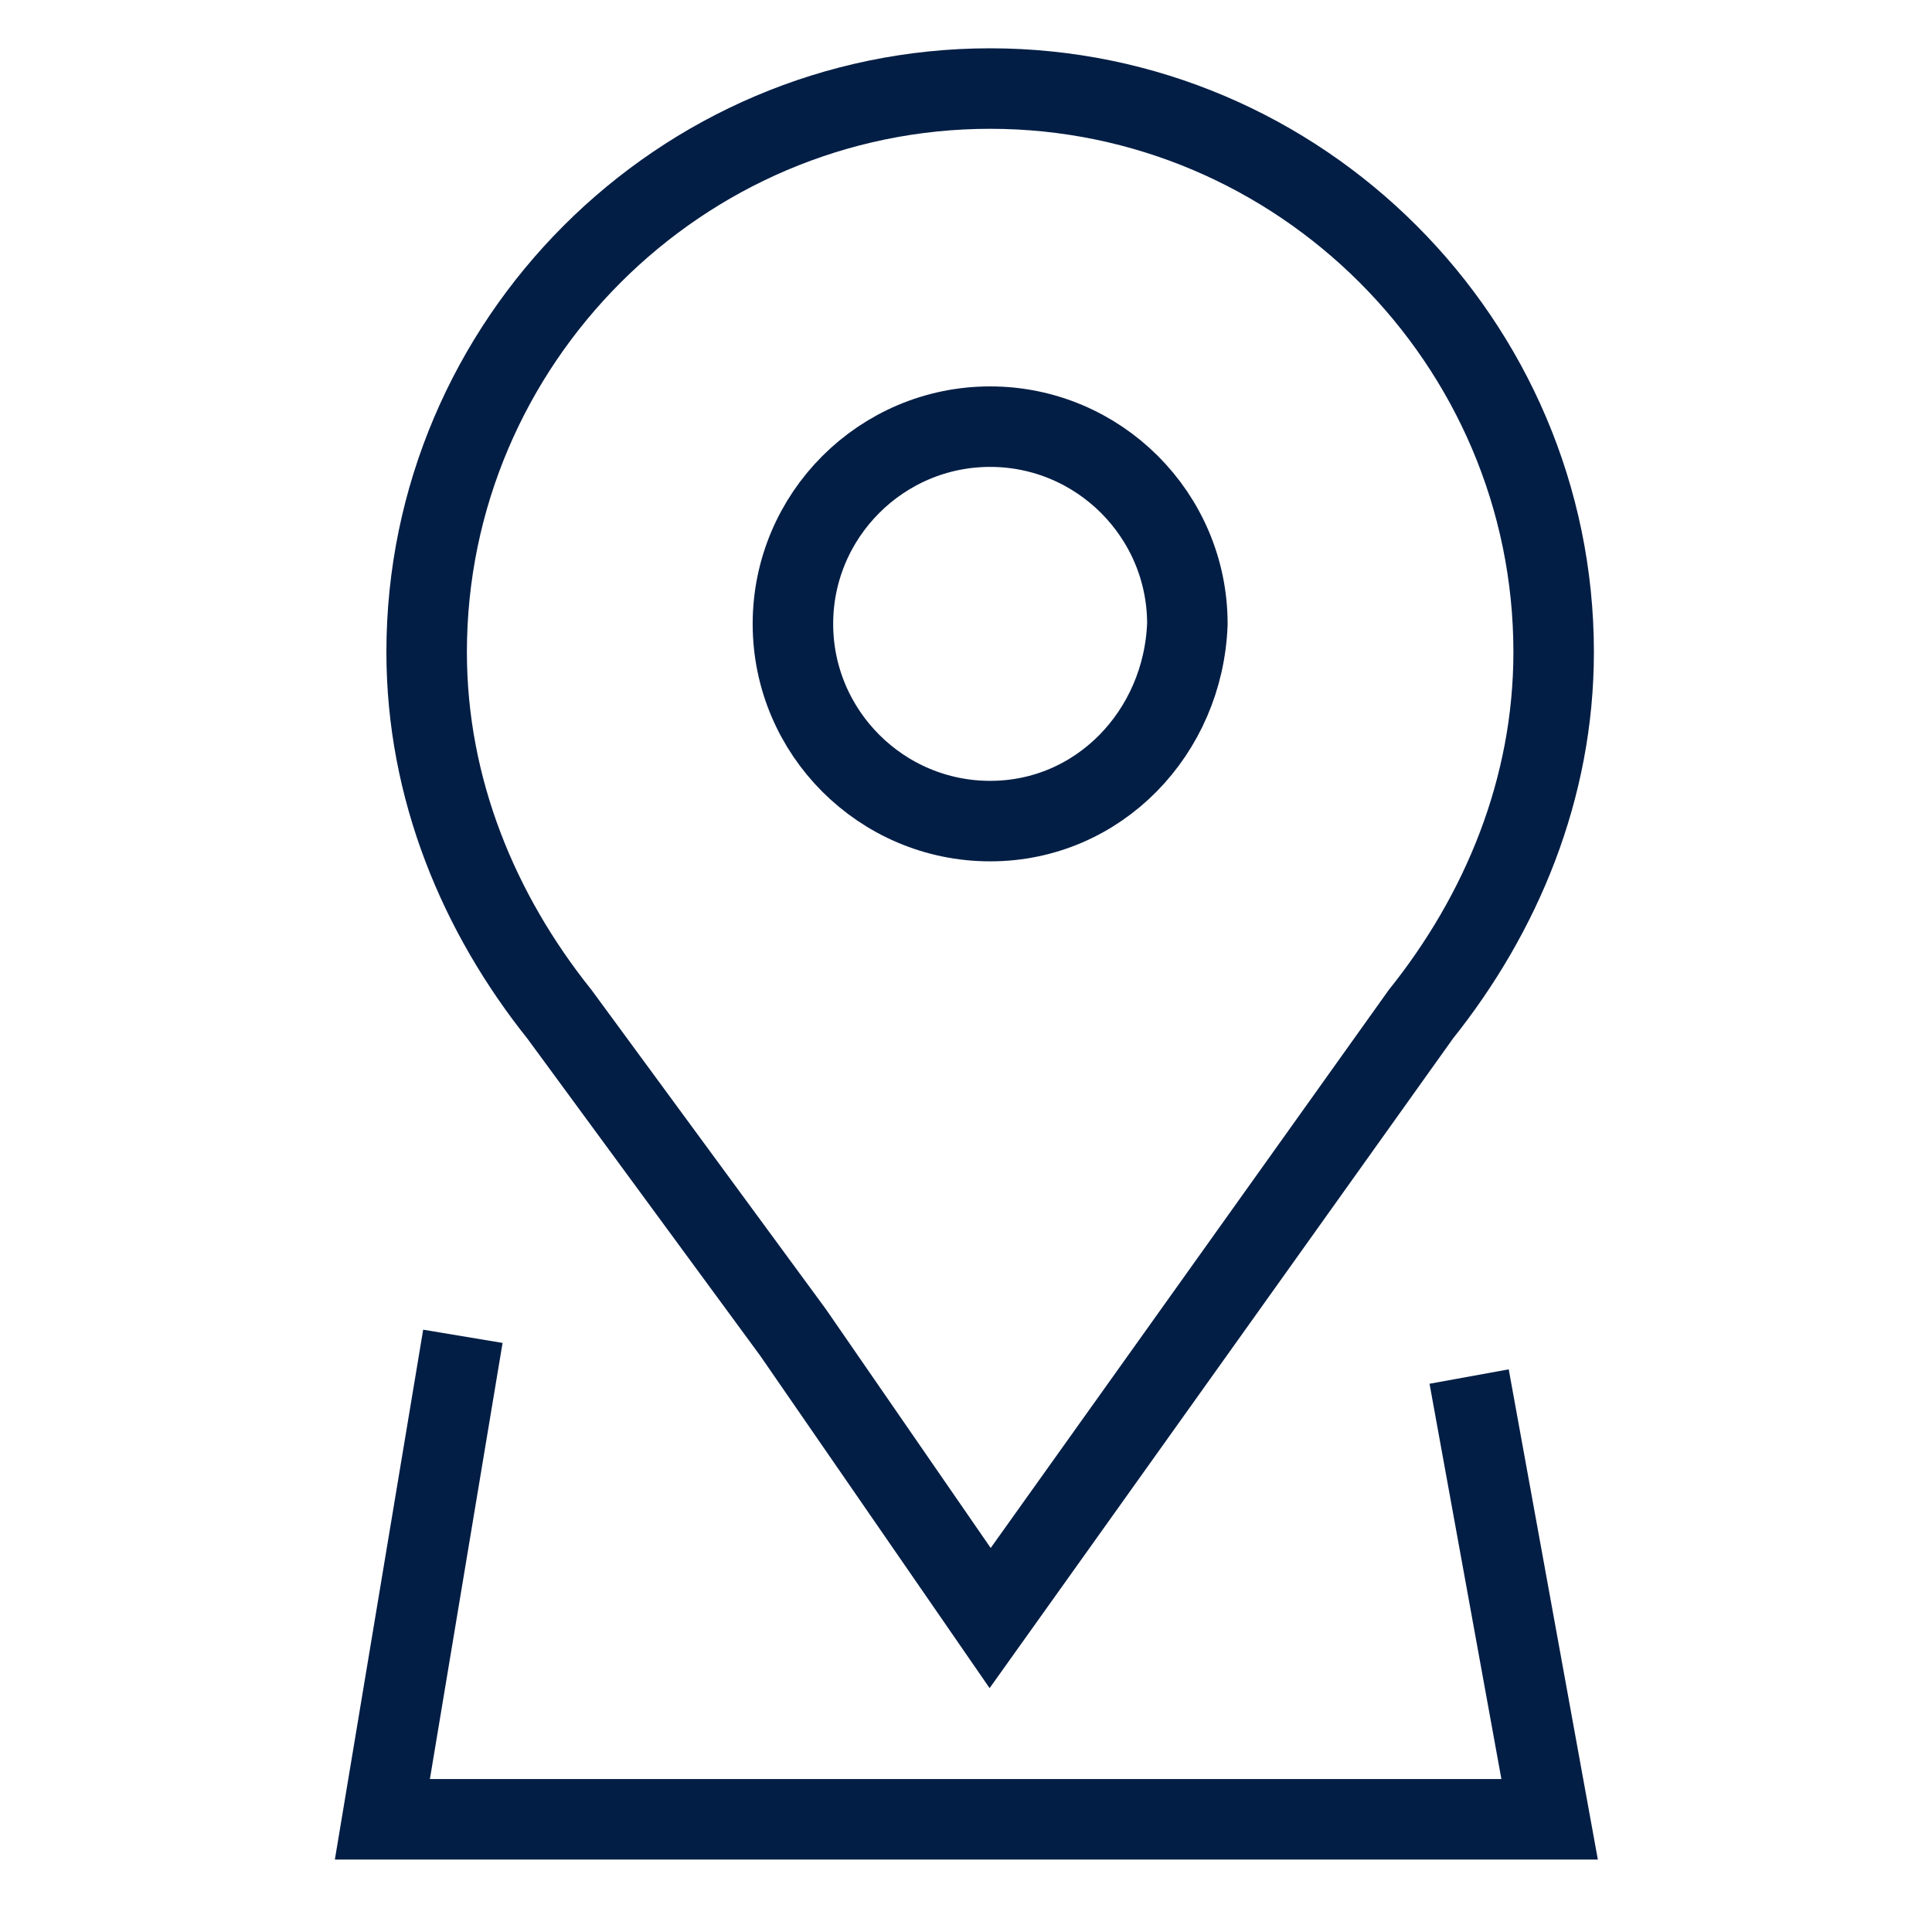
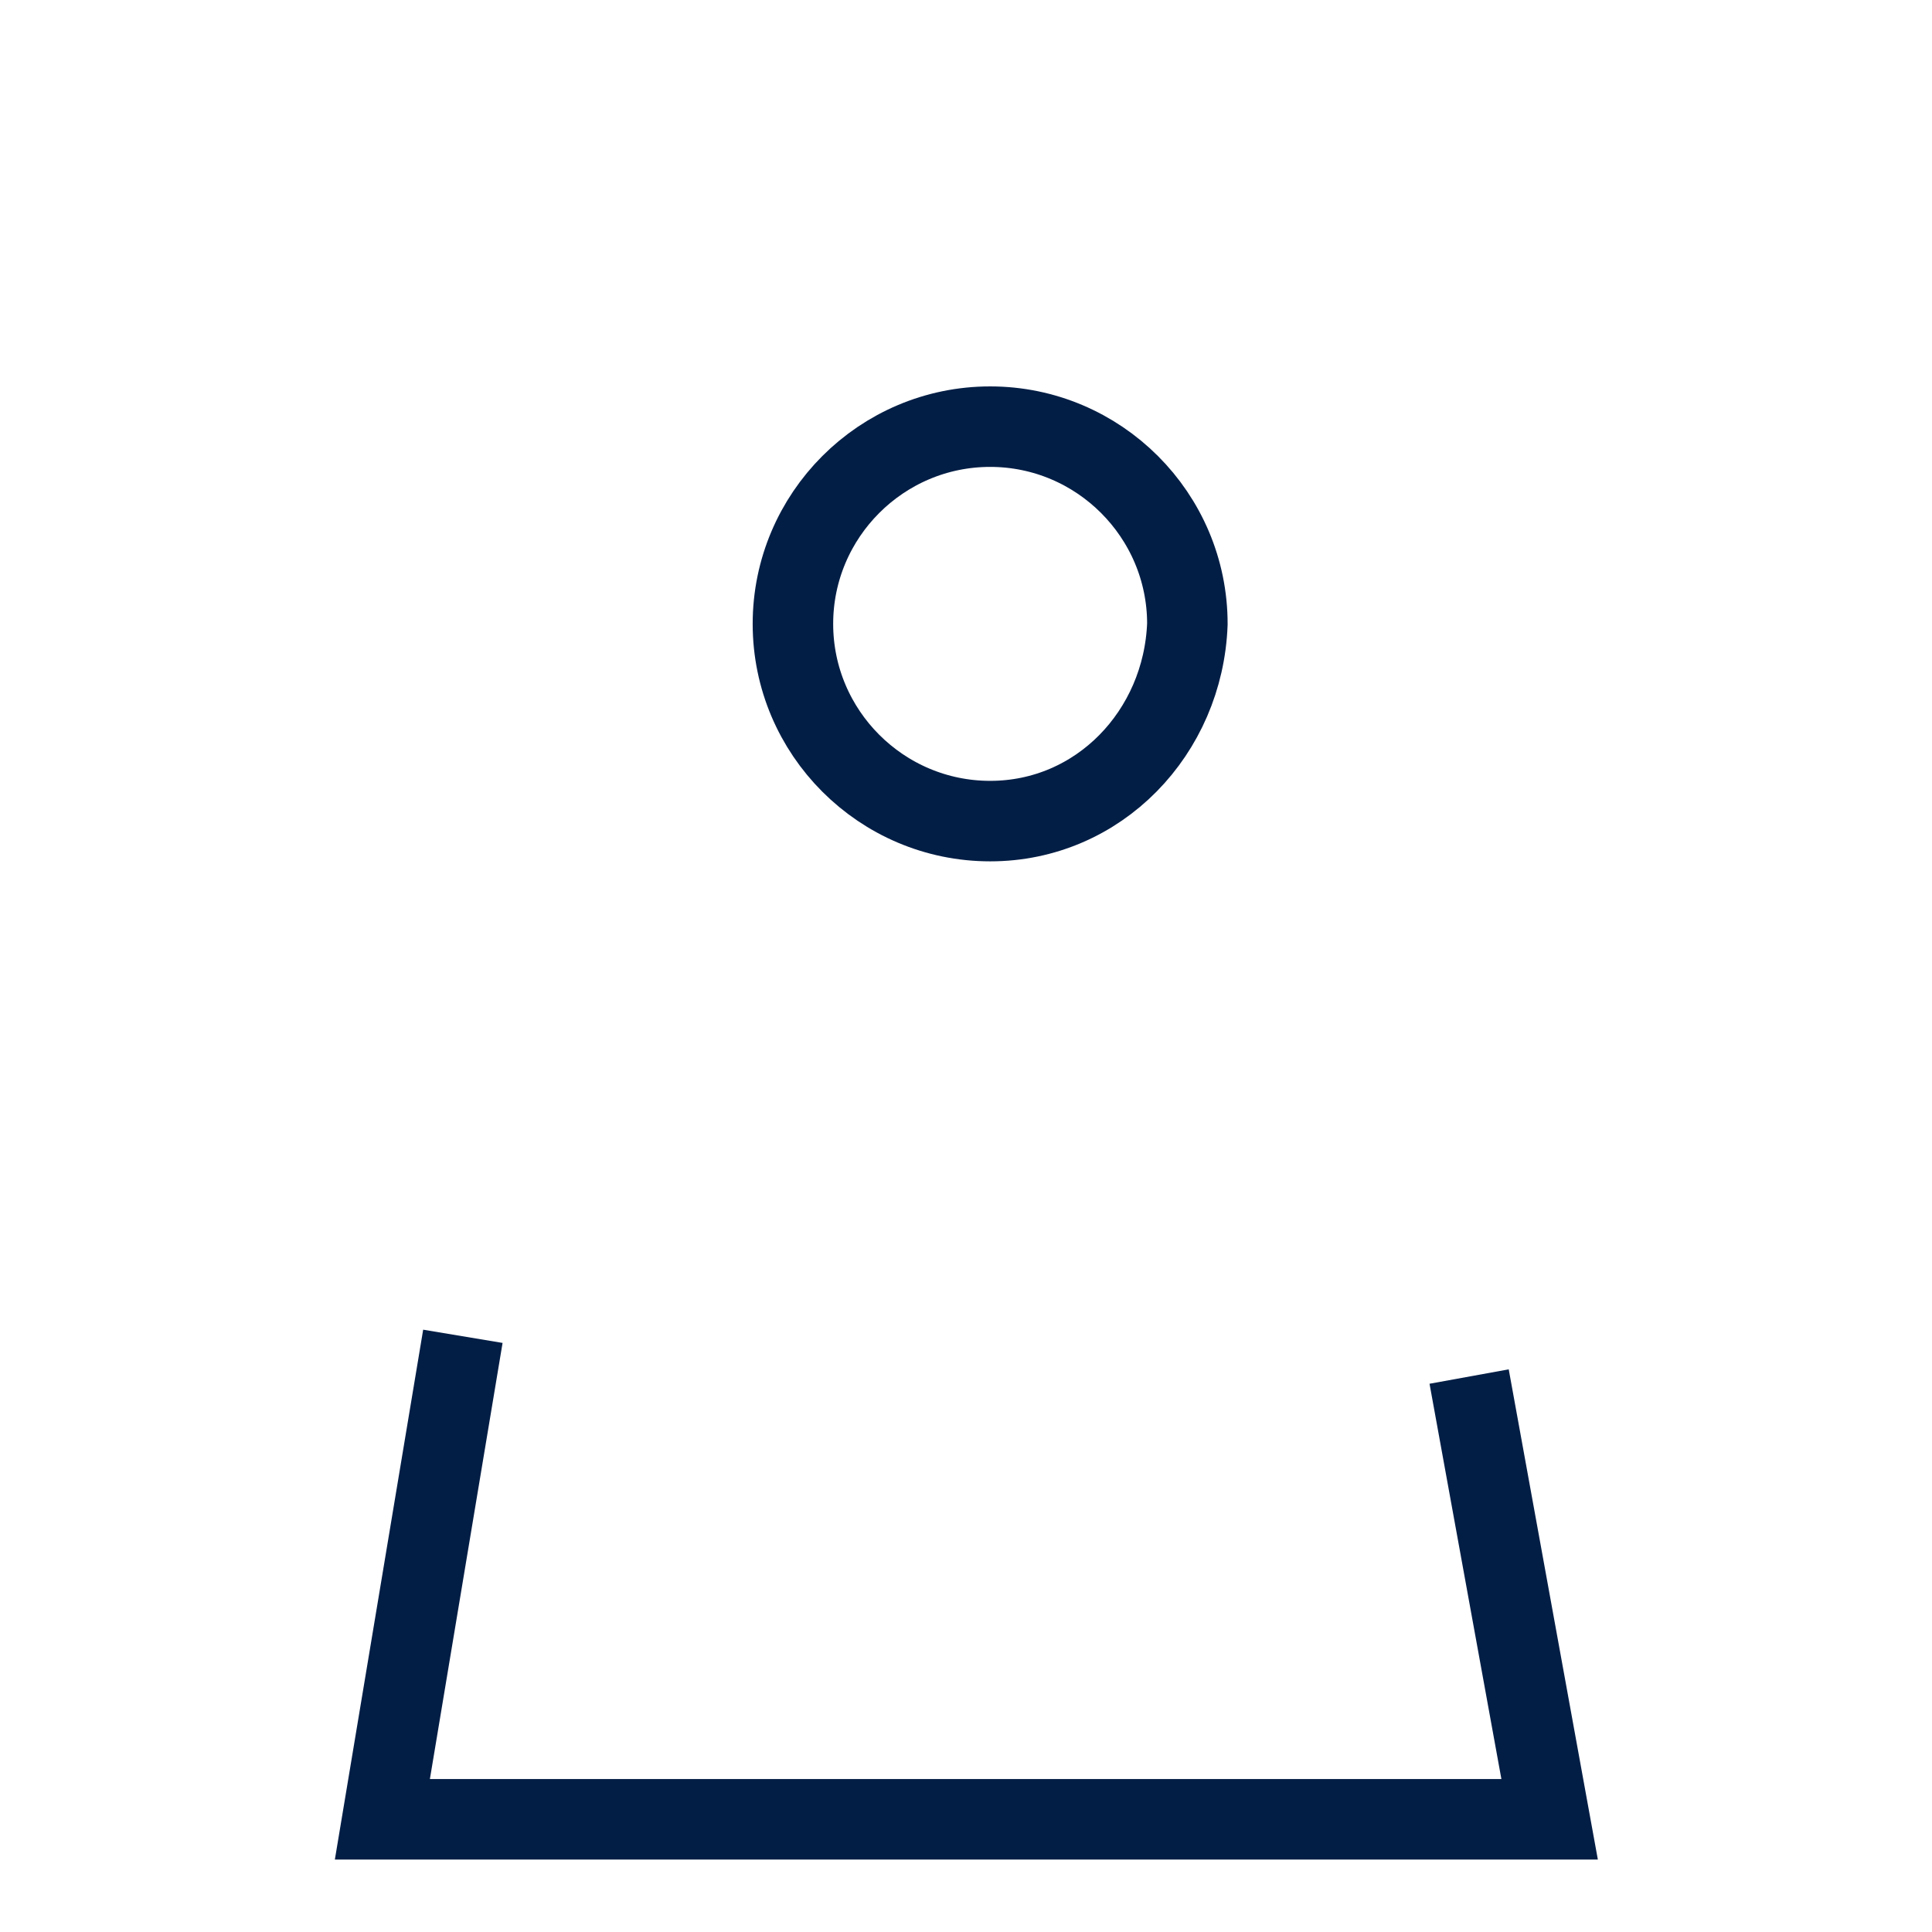
<svg xmlns="http://www.w3.org/2000/svg" version="1.1" id="Ebene_1" x="0px" y="0px" viewBox="0 0 48 48" style="enable-background:new 0 0 48 48;" xml:space="preserve">
  <style type="text/css">
	.st0{fill:none;stroke:#031E45;stroke-width:2;stroke-miterlimit:10;}
</style>
  <g id="XMLID_6059_">
-     <path id="XMLID_6062_" class="st0" d="M38.6,16.2c0-7.7-6.3-14-14-14c-7.7,0-14,6.3-14,14c0,3.4,1.3,6.5,3.3,9l5.8,7.9l4.9,7.1   l10.7-15C37.3,22.7,38.6,19.6,38.6,16.2z" />
    <path id="XMLID_6061_" class="st0" d="M24.6,20.4c-2.7,0-4.9-2.2-4.9-4.9c0-2.7,2.2-4.9,4.9-4.9c2.7,0,4.9,2.2,4.9,4.9   C29.4,18.2,27.3,20.4,24.6,20.4z" />
    <polyline id="XMLID_6060_" class="st0" points="11.5,33.2 9.5,45.2 38.5,45.2 36.5,34.2  " />
  </g>
</svg>